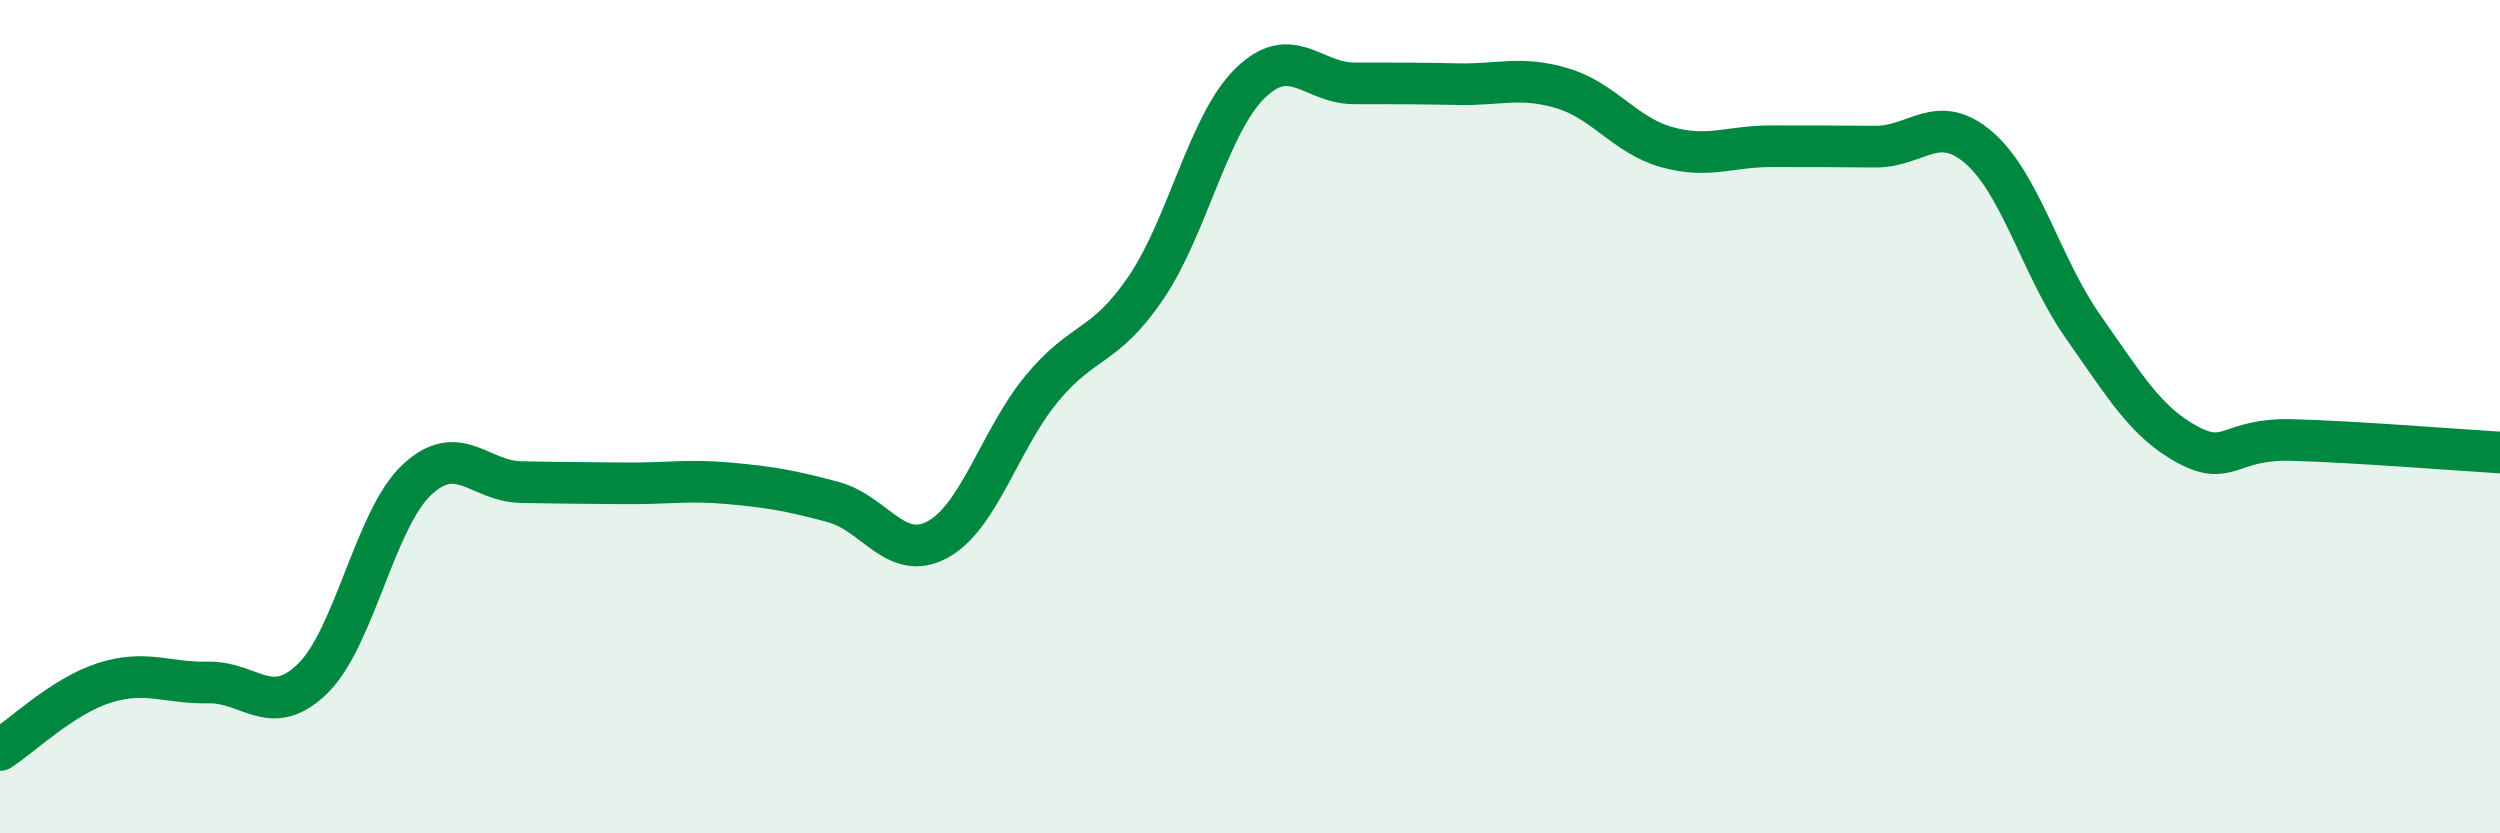
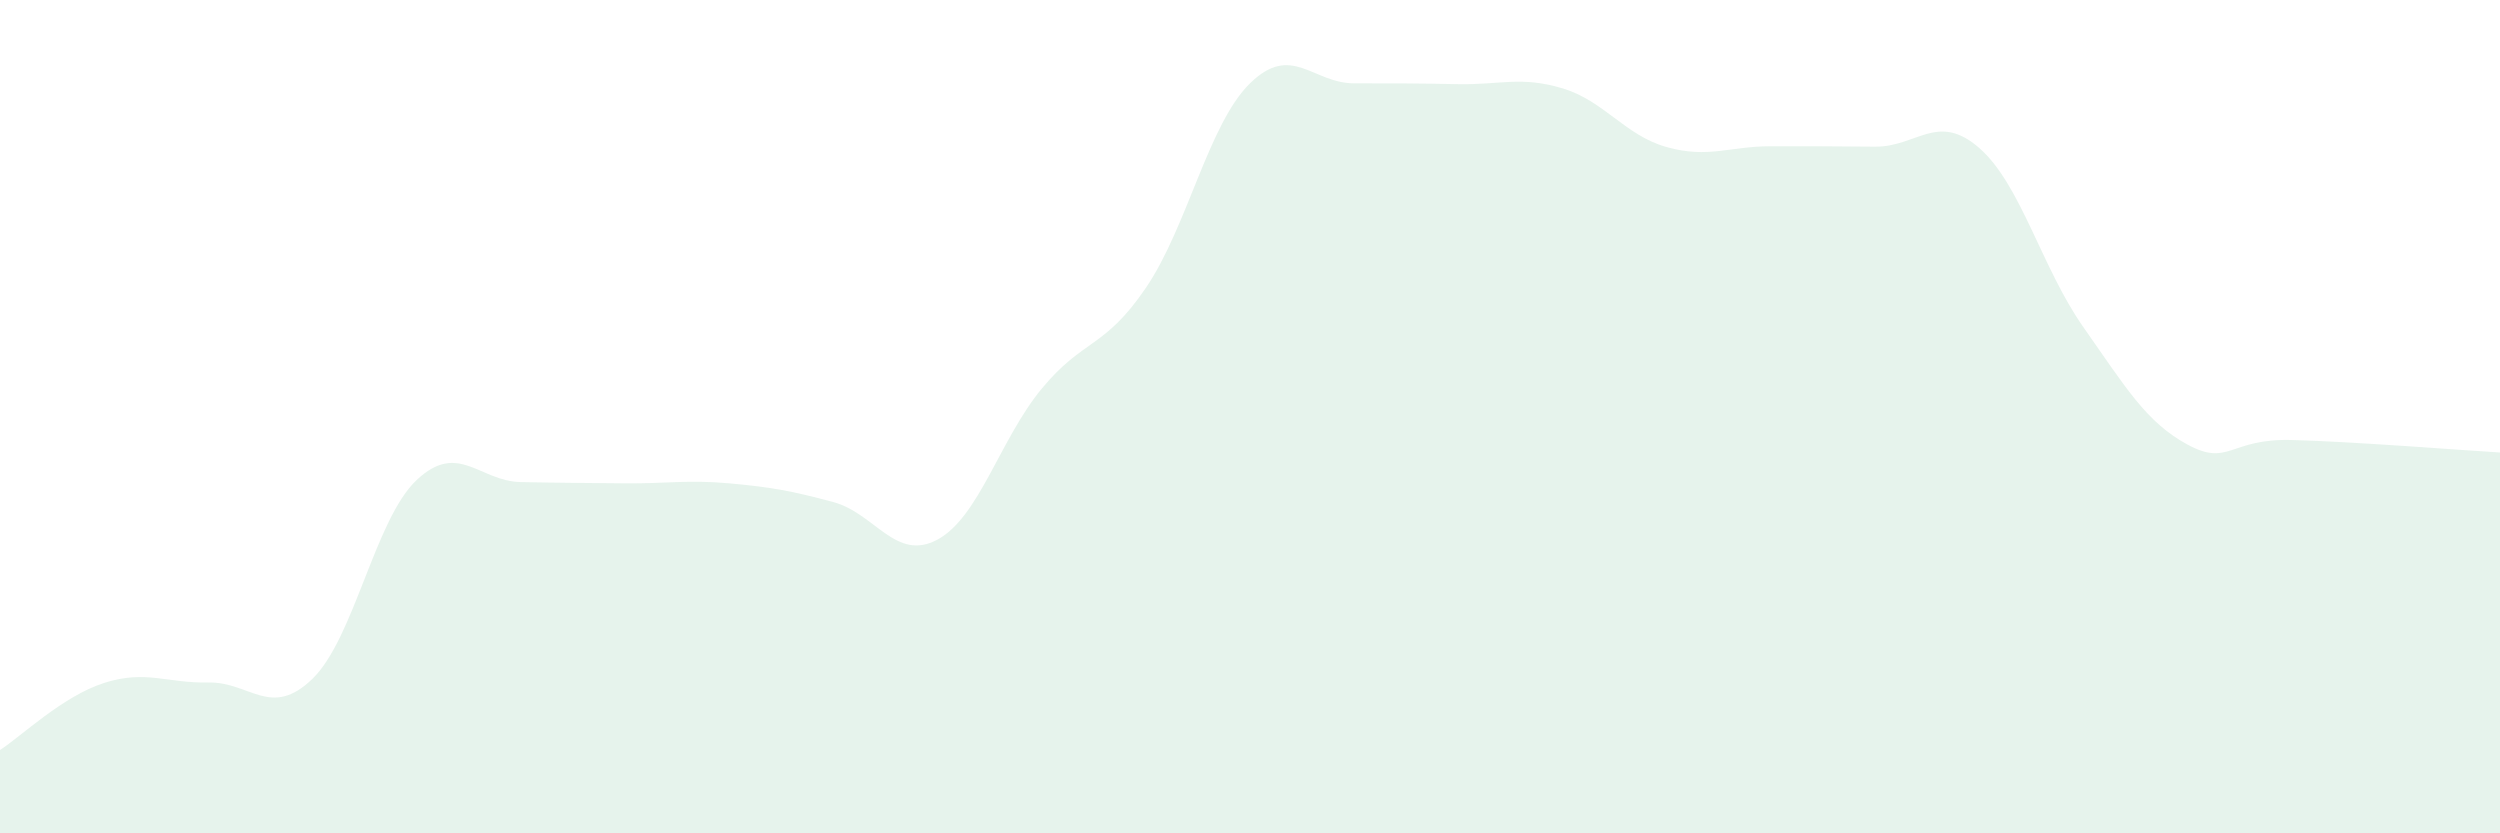
<svg xmlns="http://www.w3.org/2000/svg" width="60" height="20" viewBox="0 0 60 20">
  <path d="M 0,18 C 0.5,17.68 1.5,16.71 2.5,16.39 C 3.5,16.07 4,16.4 5,16.38 C 6,16.36 6.5,17.26 7.5,16.29 C 8.5,15.32 9,12.46 10,11.52 C 11,10.58 11.5,11.55 12.5,11.57 C 13.5,11.59 14,11.59 15,11.6 C 16,11.61 16.5,11.51 17.5,11.6 C 18.5,11.69 19,11.78 20,12.05 C 21,12.32 21.5,13.49 22.5,12.95 C 23.5,12.41 24,10.54 25,9.33 C 26,8.12 26.5,8.38 27.5,6.91 C 28.5,5.44 29,2.98 30,2 C 31,1.02 31.5,2 32.5,2 C 33.5,2 34,2 35,2.02 C 36,2.04 36.5,1.82 37.5,2.12 C 38.5,2.42 39,3.25 40,3.53 C 41,3.81 41.5,3.51 42.5,3.51 C 43.5,3.51 44,3.51 45,3.52 C 46,3.53 46.5,2.68 47.5,3.55 C 48.5,4.42 49,6.43 50,7.85 C 51,9.27 51.5,10.13 52.5,10.67 C 53.5,11.21 53.5,10.52 55,10.56 C 56.5,10.6 59,10.8 60,10.86L60 20L0 20Z" fill="#008740" opacity="0.1" stroke-linecap="round" stroke-linejoin="round" />
-   <path d="M 0,18 C 0.5,17.68 1.5,16.71 2.5,16.39 C 3.5,16.07 4,16.4 5,16.38 C 6,16.36 6.5,17.26 7.5,16.29 C 8.5,15.32 9,12.46 10,11.52 C 11,10.58 11.5,11.55 12.5,11.57 C 13.5,11.59 14,11.59 15,11.6 C 16,11.61 16.5,11.51 17.5,11.6 C 18.5,11.69 19,11.78 20,12.05 C 21,12.32 21.5,13.49 22.5,12.95 C 23.5,12.41 24,10.54 25,9.33 C 26,8.12 26.5,8.38 27.5,6.91 C 28.5,5.44 29,2.98 30,2 C 31,1.02 31.5,2 32.5,2 C 33.5,2 34,2 35,2.02 C 36,2.04 36.5,1.82 37.5,2.12 C 38.5,2.42 39,3.25 40,3.53 C 41,3.81 41.5,3.51 42.5,3.51 C 43.5,3.51 44,3.51 45,3.52 C 46,3.53 46.5,2.68 47.5,3.55 C 48.5,4.42 49,6.43 50,7.85 C 51,9.27 51.5,10.13 52.5,10.67 C 53.5,11.21 53.5,10.52 55,10.56 C 56.5,10.6 59,10.8 60,10.86" stroke="#008740" stroke-width="1" fill="none" stroke-linecap="round" stroke-linejoin="round" />
</svg>